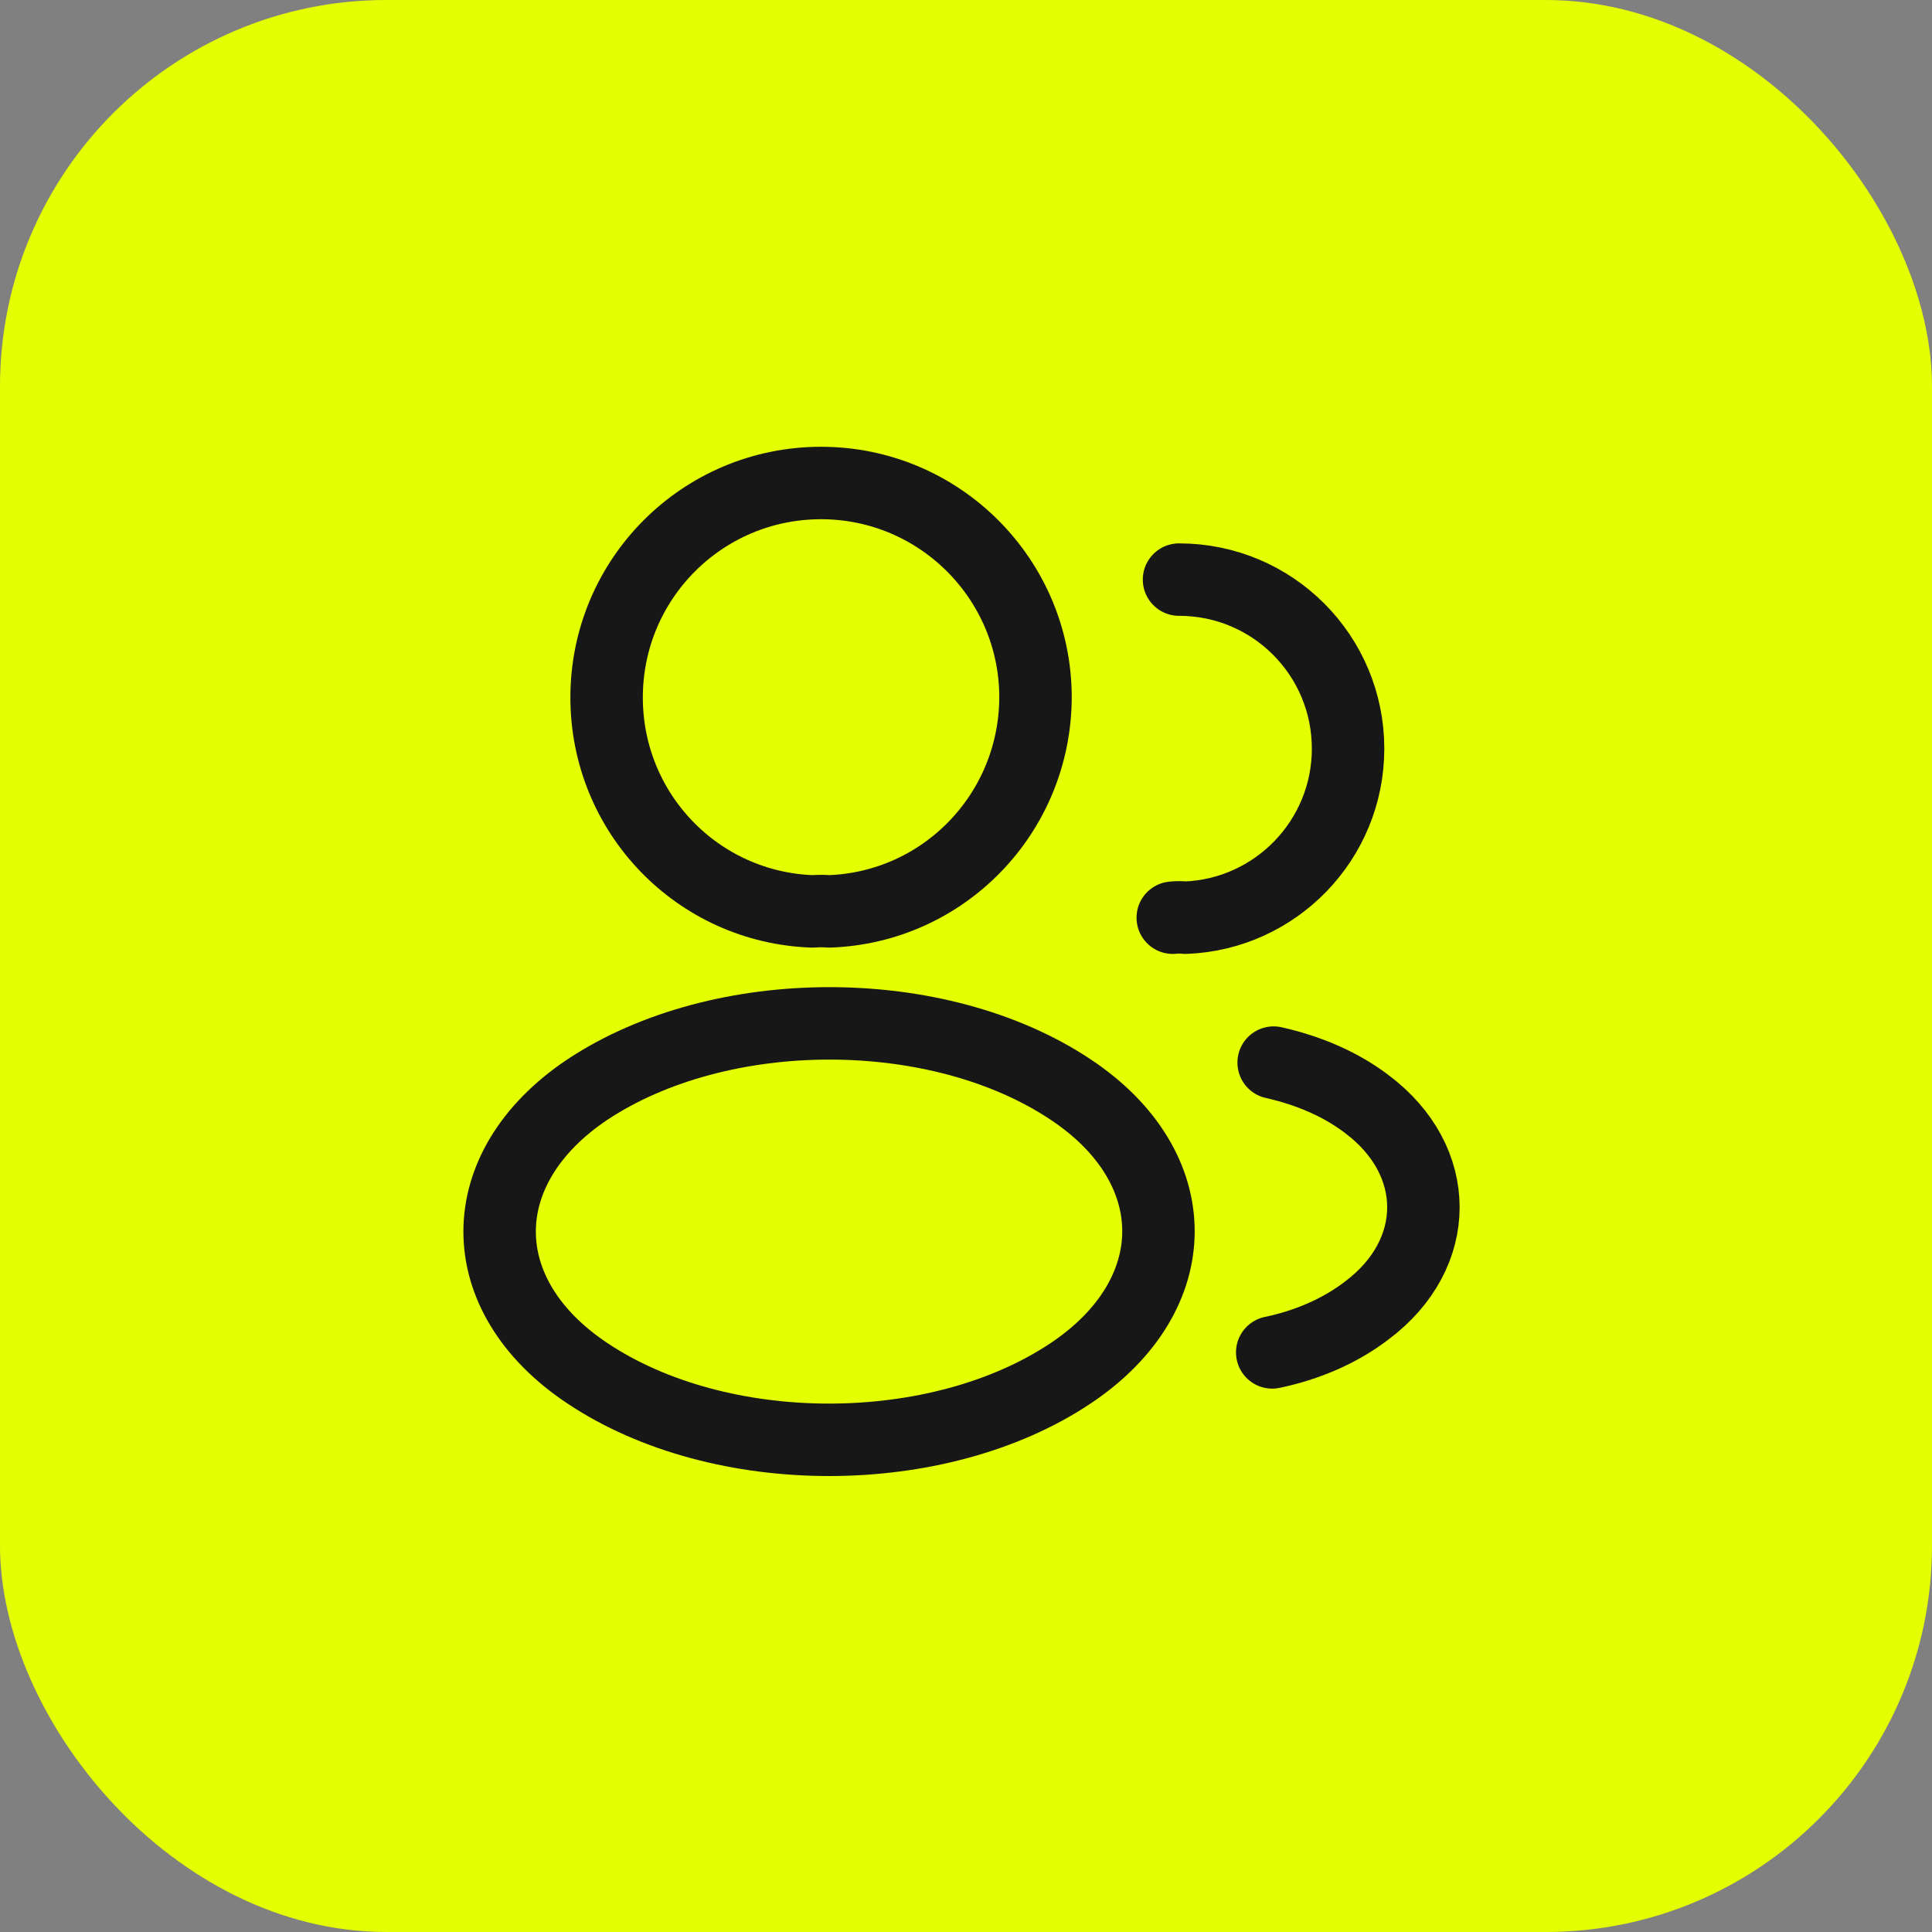
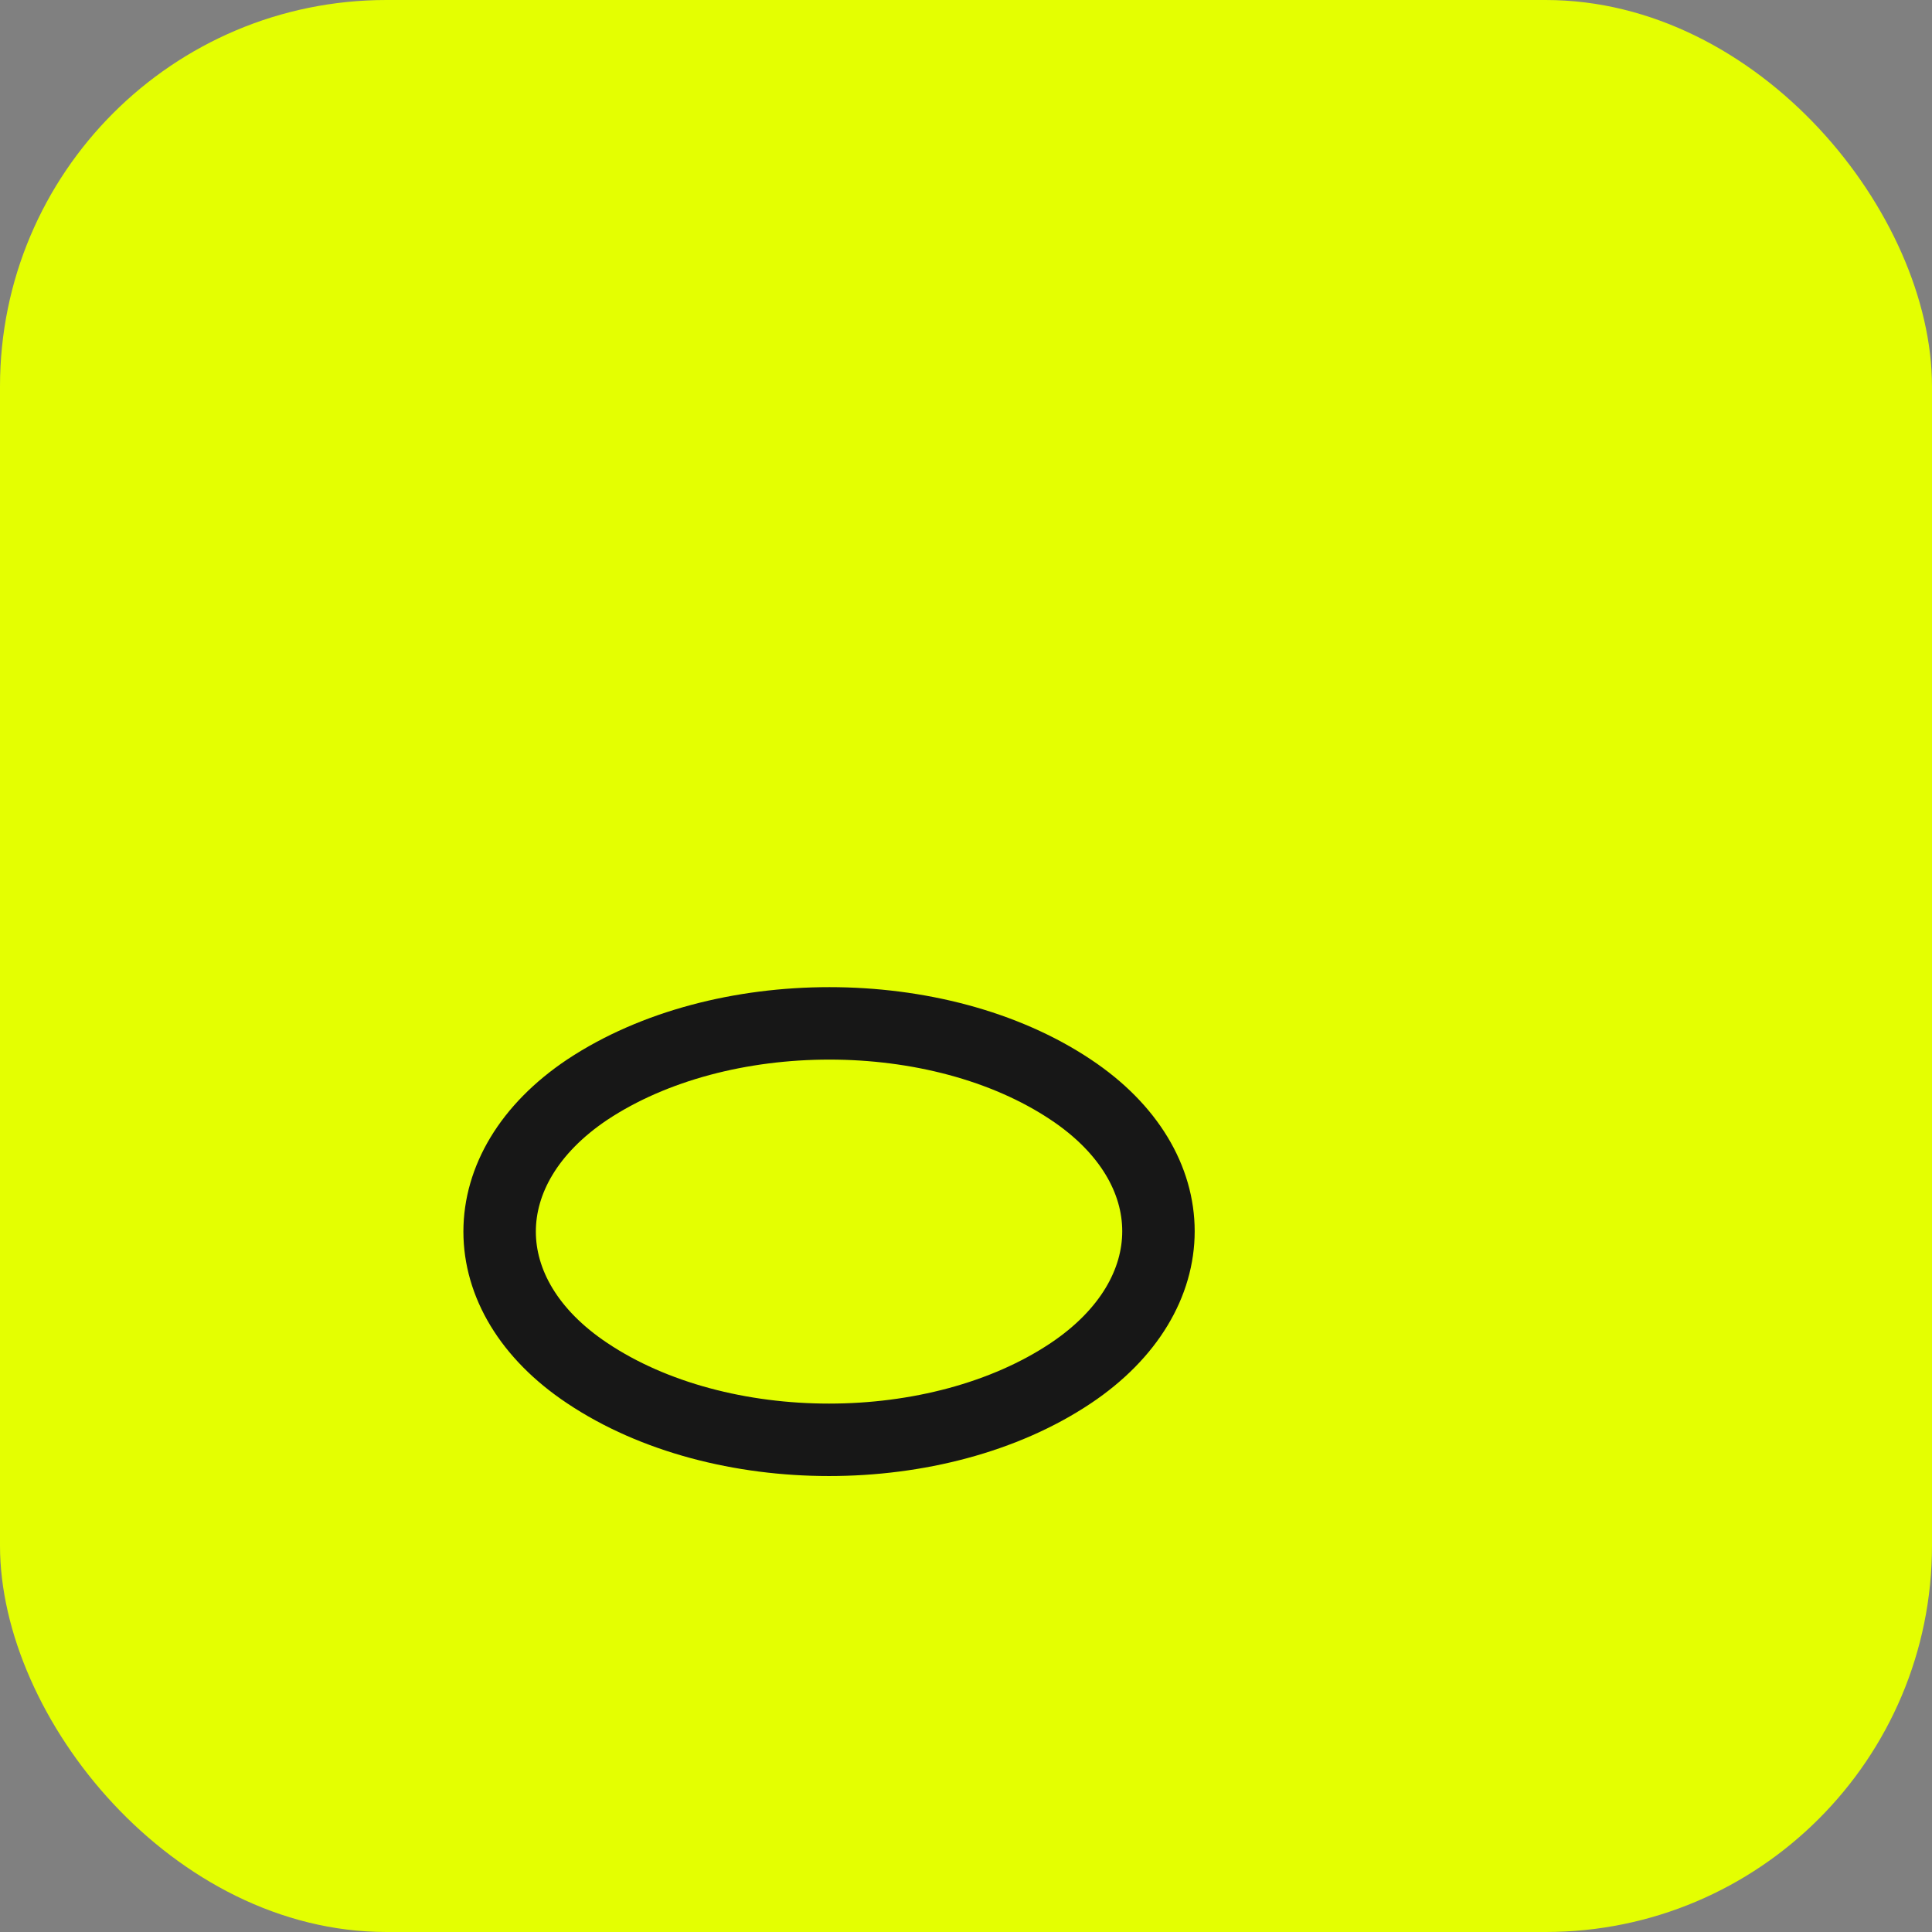
<svg xmlns="http://www.w3.org/2000/svg" width="50" height="50" viewBox="0 0 50 50" fill="none">
  <rect x="0" y="0" width="50" height="50" fill="#808080" stroke="none" />
  <rect width="50" height="50" rx="10" fill="#E4FF01" />
-   <path d="M21.449 23.587C21.324 23.575 21.174 23.575 21.037 23.587C18.062 23.488 15.699 21.05 15.699 18.05C15.699 14.988 18.174 12.5 21.249 12.5C24.312 12.5 26.799 14.988 26.799 18.05C26.787 21.05 24.424 23.488 21.449 23.587Z" stroke="#171717" stroke-width="1.875" stroke-linecap="round" stroke-linejoin="round" />
-   <path d="M30.513 15C32.938 15 34.888 16.962 34.888 19.375C34.888 21.738 33.013 23.663 30.676 23.75C30.576 23.738 30.463 23.738 30.351 23.75" stroke="#171717" stroke-width="1.875" stroke-linecap="round" stroke-linejoin="round" />
  <path d="M15.199 28.2C12.174 30.225 12.174 33.525 15.199 35.538C18.637 37.837 24.274 37.837 27.712 35.538C30.737 33.513 30.737 30.212 27.712 28.2C24.287 25.913 18.649 25.913 15.199 28.2Z" stroke="#171717" stroke-width="1.875" stroke-linecap="round" stroke-linejoin="round" />
-   <path d="M32.925 35C33.825 34.812 34.675 34.45 35.375 33.913C37.325 32.45 37.325 30.038 35.375 28.575C34.687 28.05 33.85 27.7 32.962 27.5" stroke="#171717" stroke-width="1.875" stroke-linecap="round" stroke-linejoin="round" />
</svg>